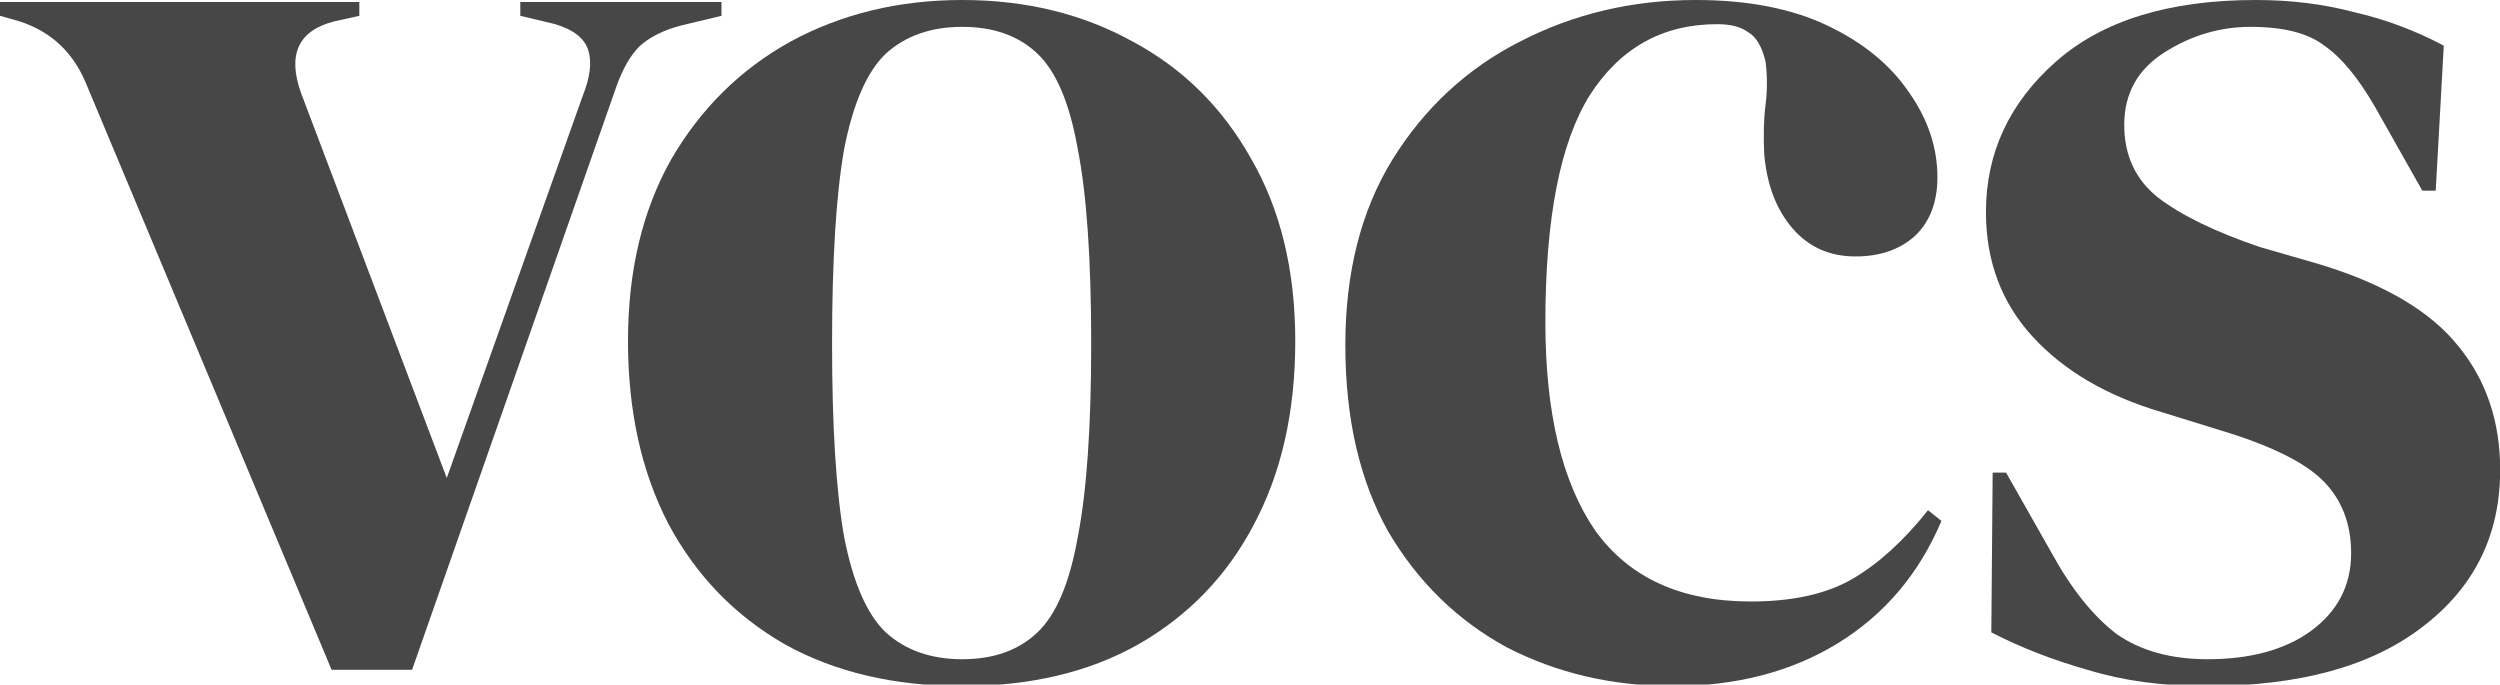
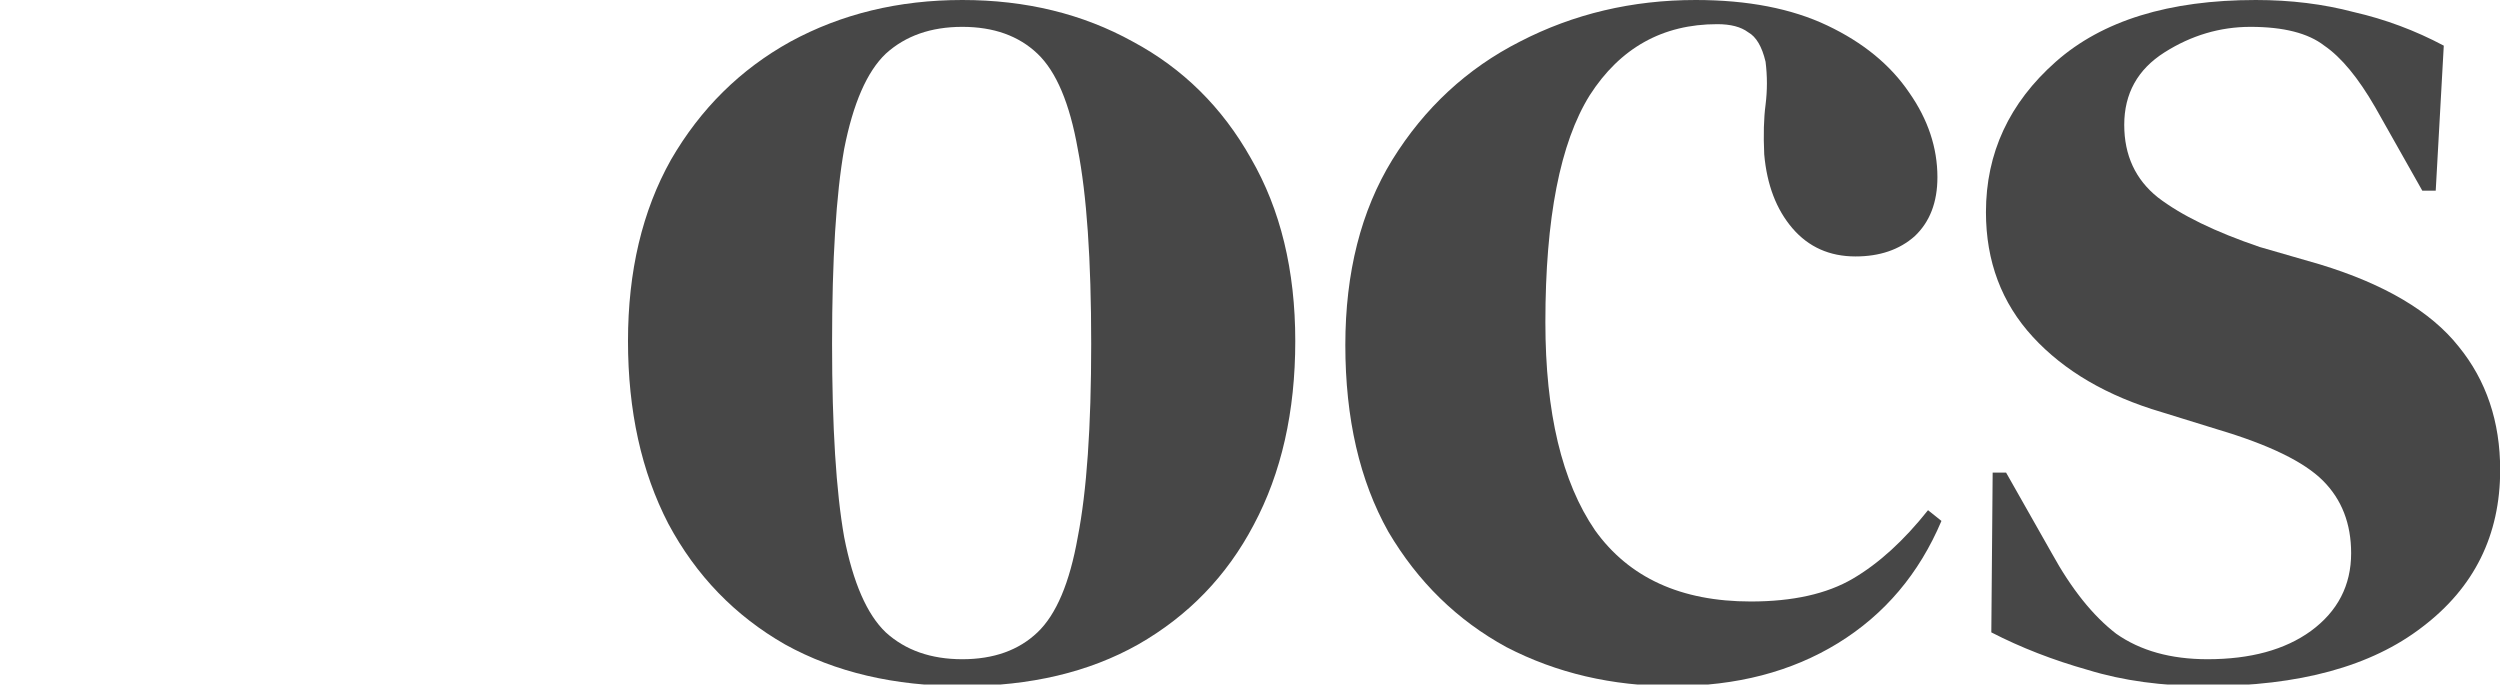
<svg xmlns="http://www.w3.org/2000/svg" width="745" height="204" viewBox="0 0 745 204" fill="none">
  <g clip-path="url(#clip0_17_8)">
-     <path d="M98.817 199.6L25.635 24.858C21.776 15.539 15.16 9.371 5.788 6.356L0 4.711V0.6H107.087V4.711L99.644 6.356C88.894 9.097 85.587 16.224 89.721 27.736L133.135 142.449L173.654 28.559C175.859 23.076 176.41 18.554 175.308 14.99C174.205 11.427 170.897 8.823 165.385 7.178L155.048 4.711V0.6H215V4.711L203.01 7.59C197.772 8.96 193.638 11.016 190.606 13.757C187.849 16.498 185.506 20.61 183.577 26.092L122.798 199.6H98.817Z" fill="#474747" />
    <path d="M498.533 204.45C480.395 204.45 463.858 200.582 448.921 192.847C434.25 184.845 422.514 173.376 413.712 158.439C405.177 143.235 400.909 124.697 400.909 102.825C400.909 81.22 405.577 62.815 414.912 47.612C424.515 32.141 437.184 20.405 452.922 12.403C468.925 4.134 486.396 0 505.334 0C520.805 0 533.875 2.534 544.544 7.602C555.213 12.67 563.349 19.338 568.95 27.607C574.551 35.609 577.352 44.011 577.352 52.813C577.352 60.281 575.085 66.15 570.55 70.417C566.016 74.418 560.148 76.419 552.946 76.419C545.211 76.419 538.943 73.618 534.141 68.017C529.34 62.415 526.54 55.08 525.739 46.011C525.473 40.143 525.606 35.209 526.139 31.208C526.673 26.94 526.673 22.672 526.139 18.404C525.073 13.87 523.339 10.936 520.938 9.602C518.804 8.002 515.737 7.202 511.736 7.202C495.465 7.202 482.796 14.27 473.727 28.407C464.924 42.544 460.523 65.083 460.523 96.023C460.523 122.963 465.458 143.635 475.327 158.039C485.463 172.175 500.933 179.244 521.738 179.244C534.275 179.244 544.411 176.977 552.146 172.442C559.881 167.908 567.349 161.106 574.551 152.037L578.552 155.238C571.884 170.975 561.615 183.111 547.745 191.647C533.875 200.182 517.471 204.45 498.533 204.45Z" fill="#474747" />
    <path d="M657.429 204.45C644.359 204.45 632.623 202.85 622.22 199.649C611.818 196.715 602.215 192.98 593.413 188.446L593.813 140.834H597.814L611.417 164.84C617.286 175.51 623.687 183.511 630.622 188.846C637.824 193.914 646.893 196.448 657.829 196.448C670.632 196.448 680.901 193.647 688.636 188.046C696.638 182.178 700.639 174.443 700.639 164.84C700.639 156.038 697.839 148.836 692.237 143.235C686.636 137.634 676.233 132.566 661.03 128.031L644.225 122.83C627.955 118.029 615.152 110.56 605.816 100.425C596.48 90.289 591.813 77.886 591.813 63.215C591.813 45.611 598.748 30.674 612.618 18.404C626.488 6.135 646.359 0 672.232 0C682.635 0 692.371 1.2 701.439 3.601C710.775 5.735 719.711 9.069 728.246 13.603L725.845 56.814H721.844L707.841 32.008C702.773 23.206 697.705 17.071 692.637 13.603C687.836 9.869 680.501 8.002 670.632 8.002C661.563 8.002 653.028 10.536 645.026 15.604C637.024 20.672 633.023 27.873 633.023 37.209C633.023 46.278 636.357 53.48 643.025 58.814C649.96 64.149 660.096 69.084 673.433 73.618L691.437 78.819C710.642 84.687 724.378 92.823 732.647 103.225C740.916 113.361 745.05 125.631 745.05 140.034C745.05 159.506 737.315 175.109 721.844 186.846C706.641 198.582 685.169 204.45 657.429 204.45Z" fill="#474747" />
    <path d="M286.767 204.45C266.495 204.45 248.891 200.316 233.954 192.047C219.017 183.511 207.414 171.509 199.145 156.038C191.143 140.568 187.142 122.43 187.142 101.625C187.142 80.82 191.41 62.815 199.946 47.612C208.748 32.408 220.617 20.672 235.554 12.403C250.758 4.134 267.829 0 286.767 0C305.705 0 322.642 4.134 337.579 12.403C352.516 20.405 364.252 32.008 372.788 47.212C381.59 62.415 385.991 80.553 385.991 101.625C385.991 122.697 381.857 140.968 373.588 156.438C365.586 171.642 354.117 183.511 339.18 192.047C324.509 200.316 307.038 204.45 286.767 204.45ZM286.767 196.448C296.102 196.448 303.571 193.781 309.172 188.446C314.774 183.111 318.775 173.642 321.175 160.039C323.842 146.436 325.176 127.231 325.176 102.425C325.176 77.352 323.842 58.014 321.175 44.411C318.775 30.808 314.774 21.338 309.172 16.004C303.571 10.669 296.102 8.002 286.767 8.002C277.431 8.002 269.829 10.669 263.961 16.004C258.36 21.338 254.225 30.808 251.558 44.411C249.158 58.014 247.957 77.352 247.957 102.425C247.957 127.231 249.158 146.436 251.558 160.039C254.225 173.642 258.36 183.111 263.961 188.446C269.829 193.781 277.431 196.448 286.767 196.448Z" fill="#474747" />
  </g>
  <defs>
    <clipPath id="clip0_17_8">
      <rect width="745" height="204" fill="white" />
    </clipPath>
  </defs>
</svg>